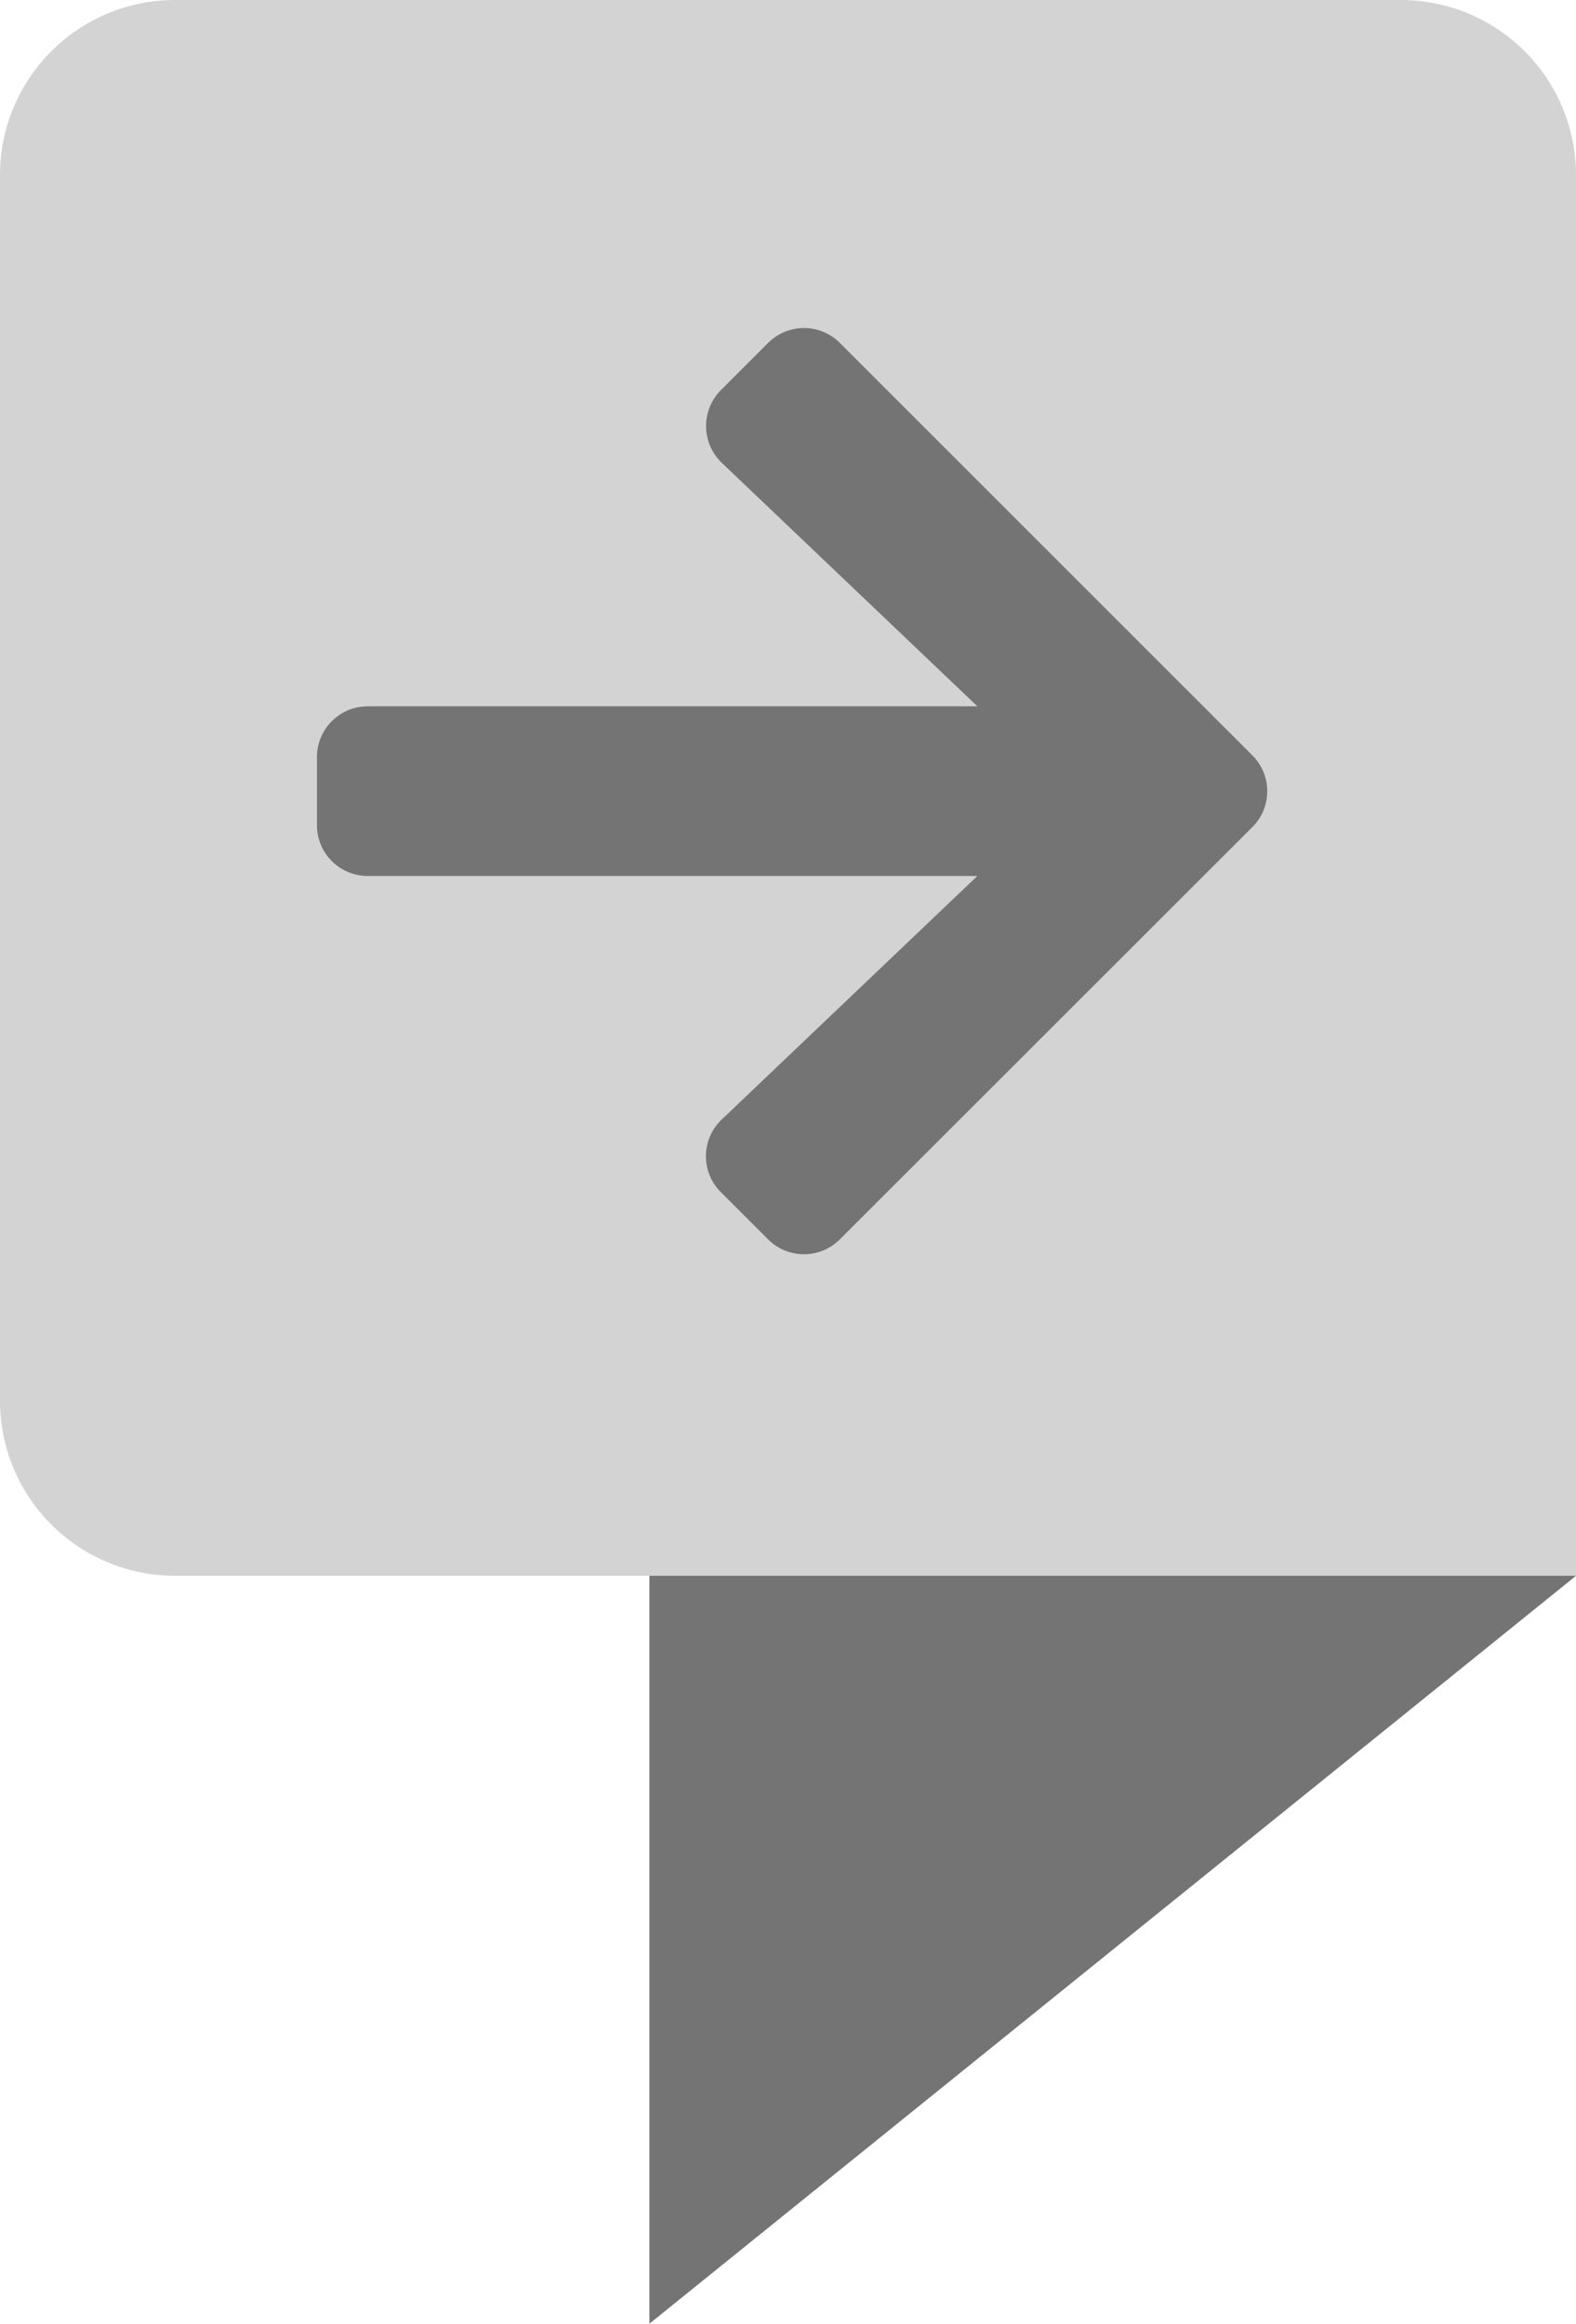
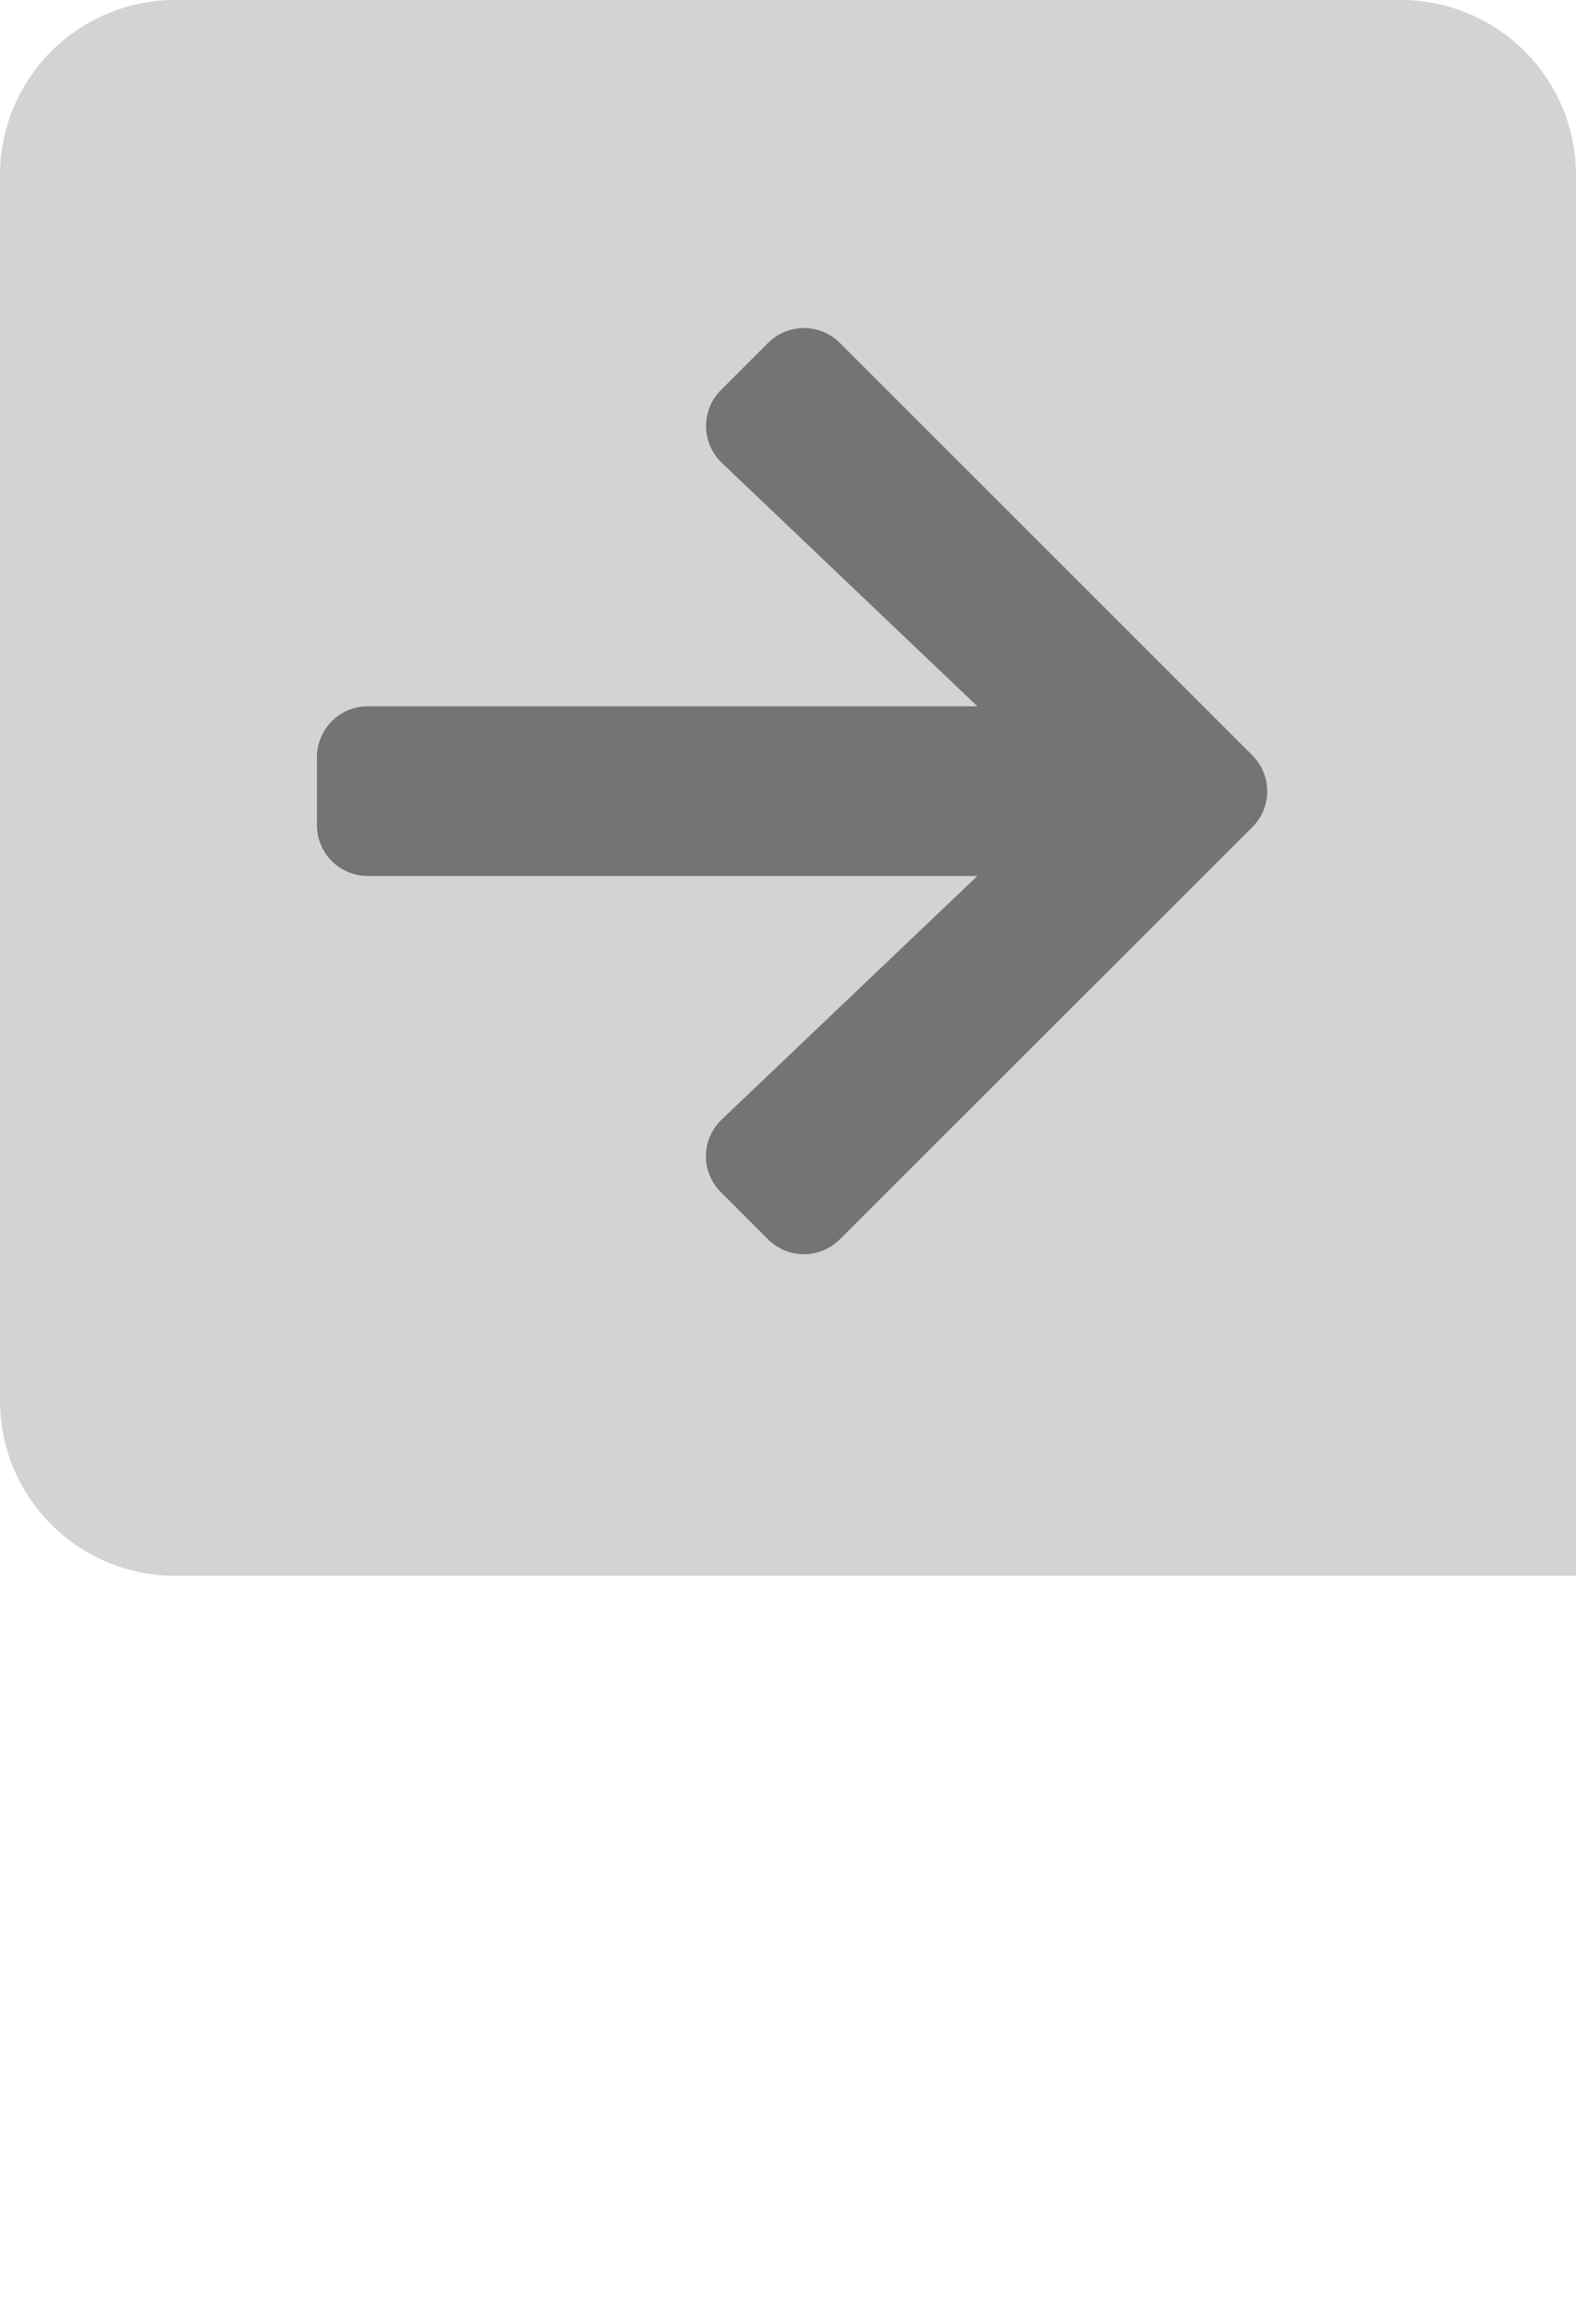
<svg xmlns="http://www.w3.org/2000/svg" width="54" height="79.629" viewBox="0 0 54 79.629">
  <path d="M6,0H48a6,6,0,0,1,6,6V54a0,0,0,0,1,0,0H6a6,6,0,0,1-6-6V6A6,6,0,0,1,6,0Z" fill="#d3d3d3" />
  <path d="M13.842,32.261l1.613,1.613a1.737,1.737,0,0,0,2.464,0L32.048,19.752a1.737,1.737,0,0,0,0-2.464L17.919,3.16a1.737,1.737,0,0,0-2.464,0L13.842,4.773a1.746,1.746,0,0,0,.029,2.493l8.758,8.344H1.741A1.74,1.74,0,0,0,0,17.354V19.68a1.74,1.74,0,0,0,1.744,1.744H22.629l-8.758,8.344A1.734,1.734,0,0,0,13.842,32.261Z" transform="translate(10.86 8.594)" fill="#747474" />
-   <path d="M-966.252-4098-998-4072.371V-4098Z" transform="translate(1020.252 4152)" fill="#747474" />
</svg>